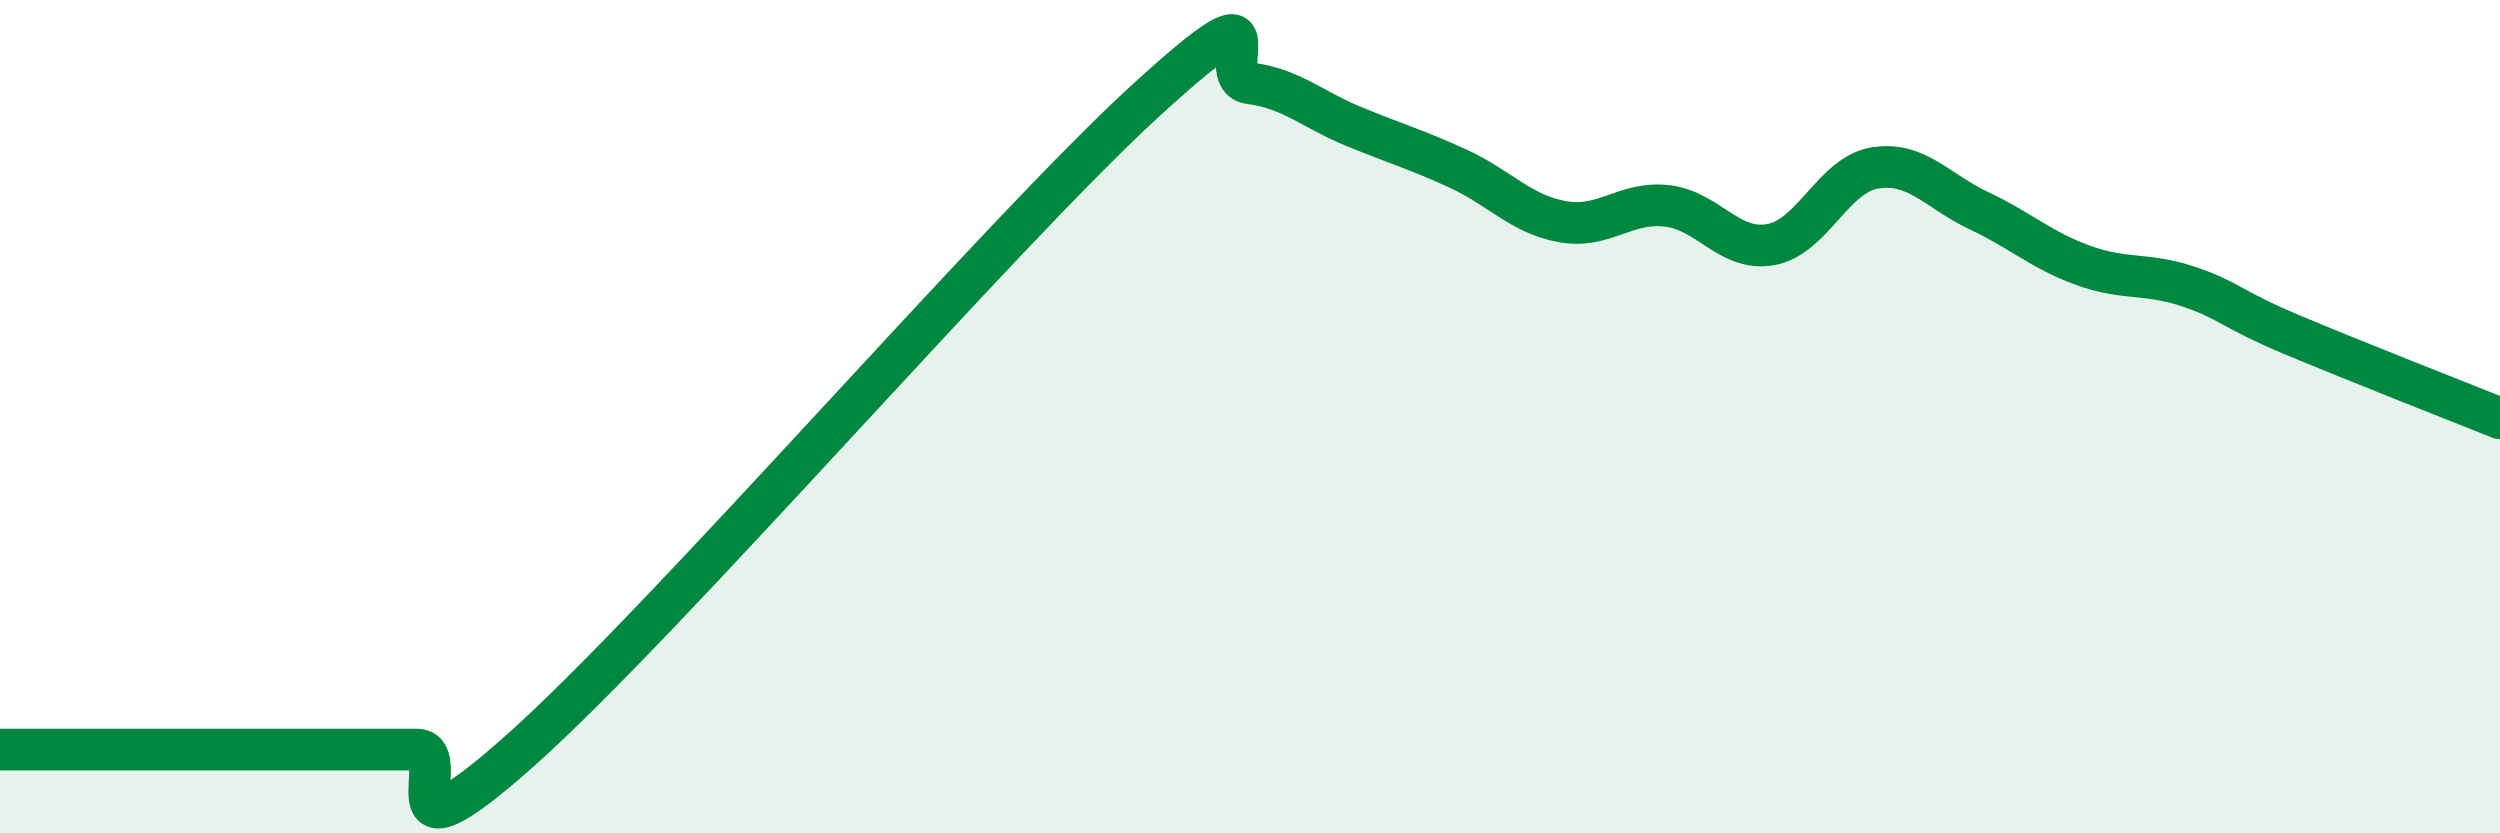
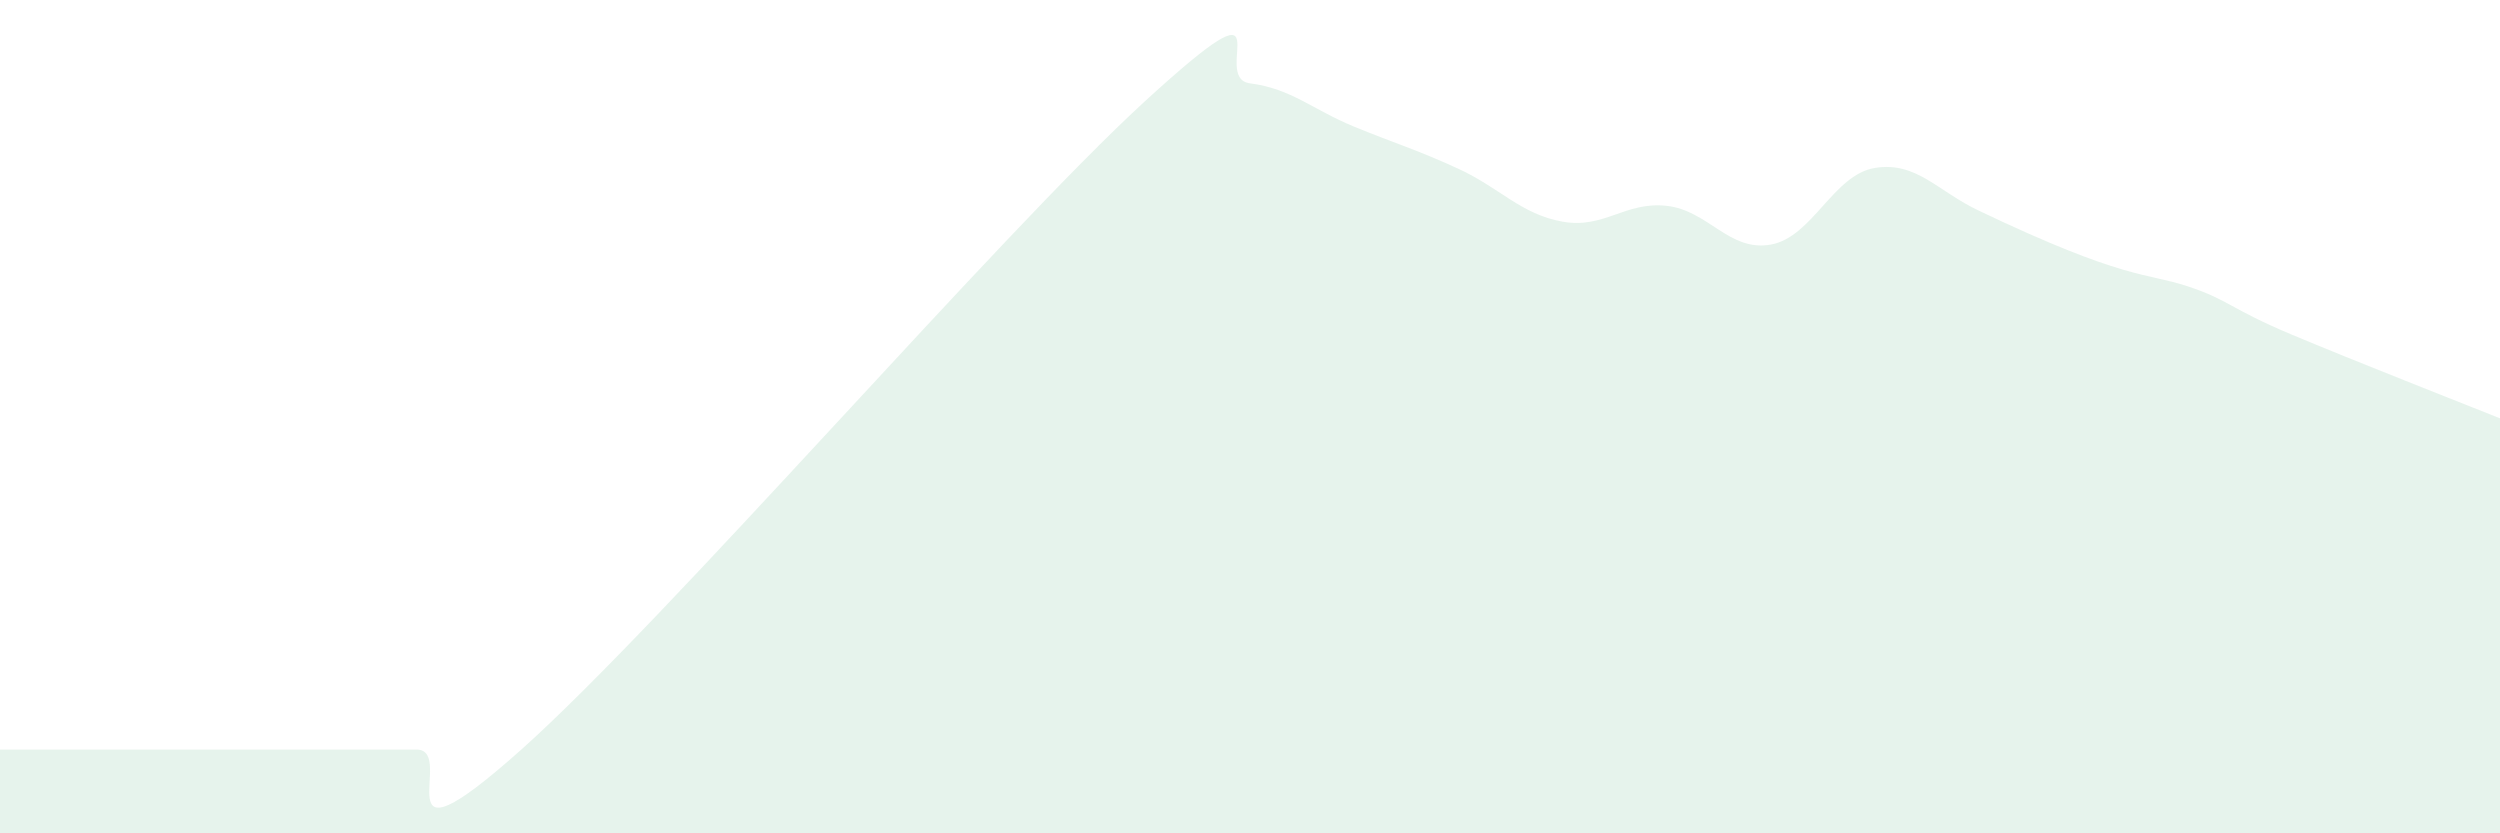
<svg xmlns="http://www.w3.org/2000/svg" width="60" height="20" viewBox="0 0 60 20">
-   <path d="M 0,17.99 C 0.5,17.99 1.5,17.99 2.5,17.99 C 3.5,17.99 4,17.99 5,17.99 C 6,17.99 6.5,17.99 7.5,17.99 C 8.5,17.99 9,17.99 10,17.99 C 11,17.99 9,21.12 12.5,18 C 16,14.88 24,5.61 27.5,2.41 C 31,-0.79 29,1.87 30,2 C 31,2.13 31.5,2.63 32.5,3.04 C 33.5,3.45 34,3.59 35,4.05 C 36,4.51 36.5,5.14 37.5,5.32 C 38.5,5.5 39,4.83 40,4.94 C 41,5.05 41.5,6.05 42.5,5.87 C 43.5,5.69 44,4.19 45,4.03 C 46,3.87 46.5,4.59 47.5,5.06 C 48.5,5.53 49,6.01 50,6.37 C 51,6.73 51.5,6.54 52.5,6.87 C 53.5,7.2 53.5,7.4 55,8.03 C 56.5,8.66 59,9.64 60,10.04L60 20L0 20Z" fill="#008740" opacity="0.1" stroke-linecap="round" stroke-linejoin="round" />
-   <path d="M 0,17.99 C 0.5,17.99 1.5,17.99 2.5,17.99 C 3.5,17.99 4,17.99 5,17.99 C 6,17.99 6.5,17.99 7.5,17.99 C 8.5,17.99 9,17.99 10,17.99 C 11,17.99 9,21.12 12.5,18 C 16,14.88 24,5.61 27.5,2.41 C 31,-0.79 29,1.87 30,2 C 31,2.13 31.5,2.63 32.5,3.04 C 33.5,3.45 34,3.59 35,4.05 C 36,4.51 36.5,5.14 37.5,5.32 C 38.5,5.5 39,4.83 40,4.94 C 41,5.05 41.5,6.05 42.5,5.87 C 43.5,5.69 44,4.19 45,4.03 C 46,3.87 46.5,4.59 47.5,5.06 C 48.5,5.53 49,6.01 50,6.37 C 51,6.73 51.5,6.54 52.5,6.87 C 53.5,7.2 53.5,7.4 55,8.03 C 56.5,8.66 59,9.64 60,10.04" stroke="#008740" stroke-width="1" fill="none" stroke-linecap="round" stroke-linejoin="round" />
+   <path d="M 0,17.99 C 0.5,17.99 1.5,17.99 2.5,17.99 C 3.5,17.99 4,17.99 5,17.99 C 6,17.99 6.5,17.99 7.5,17.99 C 8.5,17.99 9,17.99 10,17.99 C 11,17.99 9,21.12 12.5,18 C 16,14.88 24,5.61 27.5,2.41 C 31,-0.79 29,1.87 30,2 C 31,2.13 31.5,2.63 32.5,3.04 C 33.5,3.45 34,3.59 35,4.05 C 36,4.51 36.5,5.14 37.5,5.32 C 38.5,5.5 39,4.83 40,4.94 C 41,5.05 41.5,6.05 42.5,5.87 C 43.5,5.69 44,4.19 45,4.03 C 46,3.87 46.5,4.59 47.5,5.06 C 51,6.73 51.5,6.54 52.5,6.87 C 53.5,7.2 53.5,7.4 55,8.03 C 56.5,8.66 59,9.64 60,10.04L60 20L0 20Z" fill="#008740" opacity="0.1" stroke-linecap="round" stroke-linejoin="round" />
</svg>